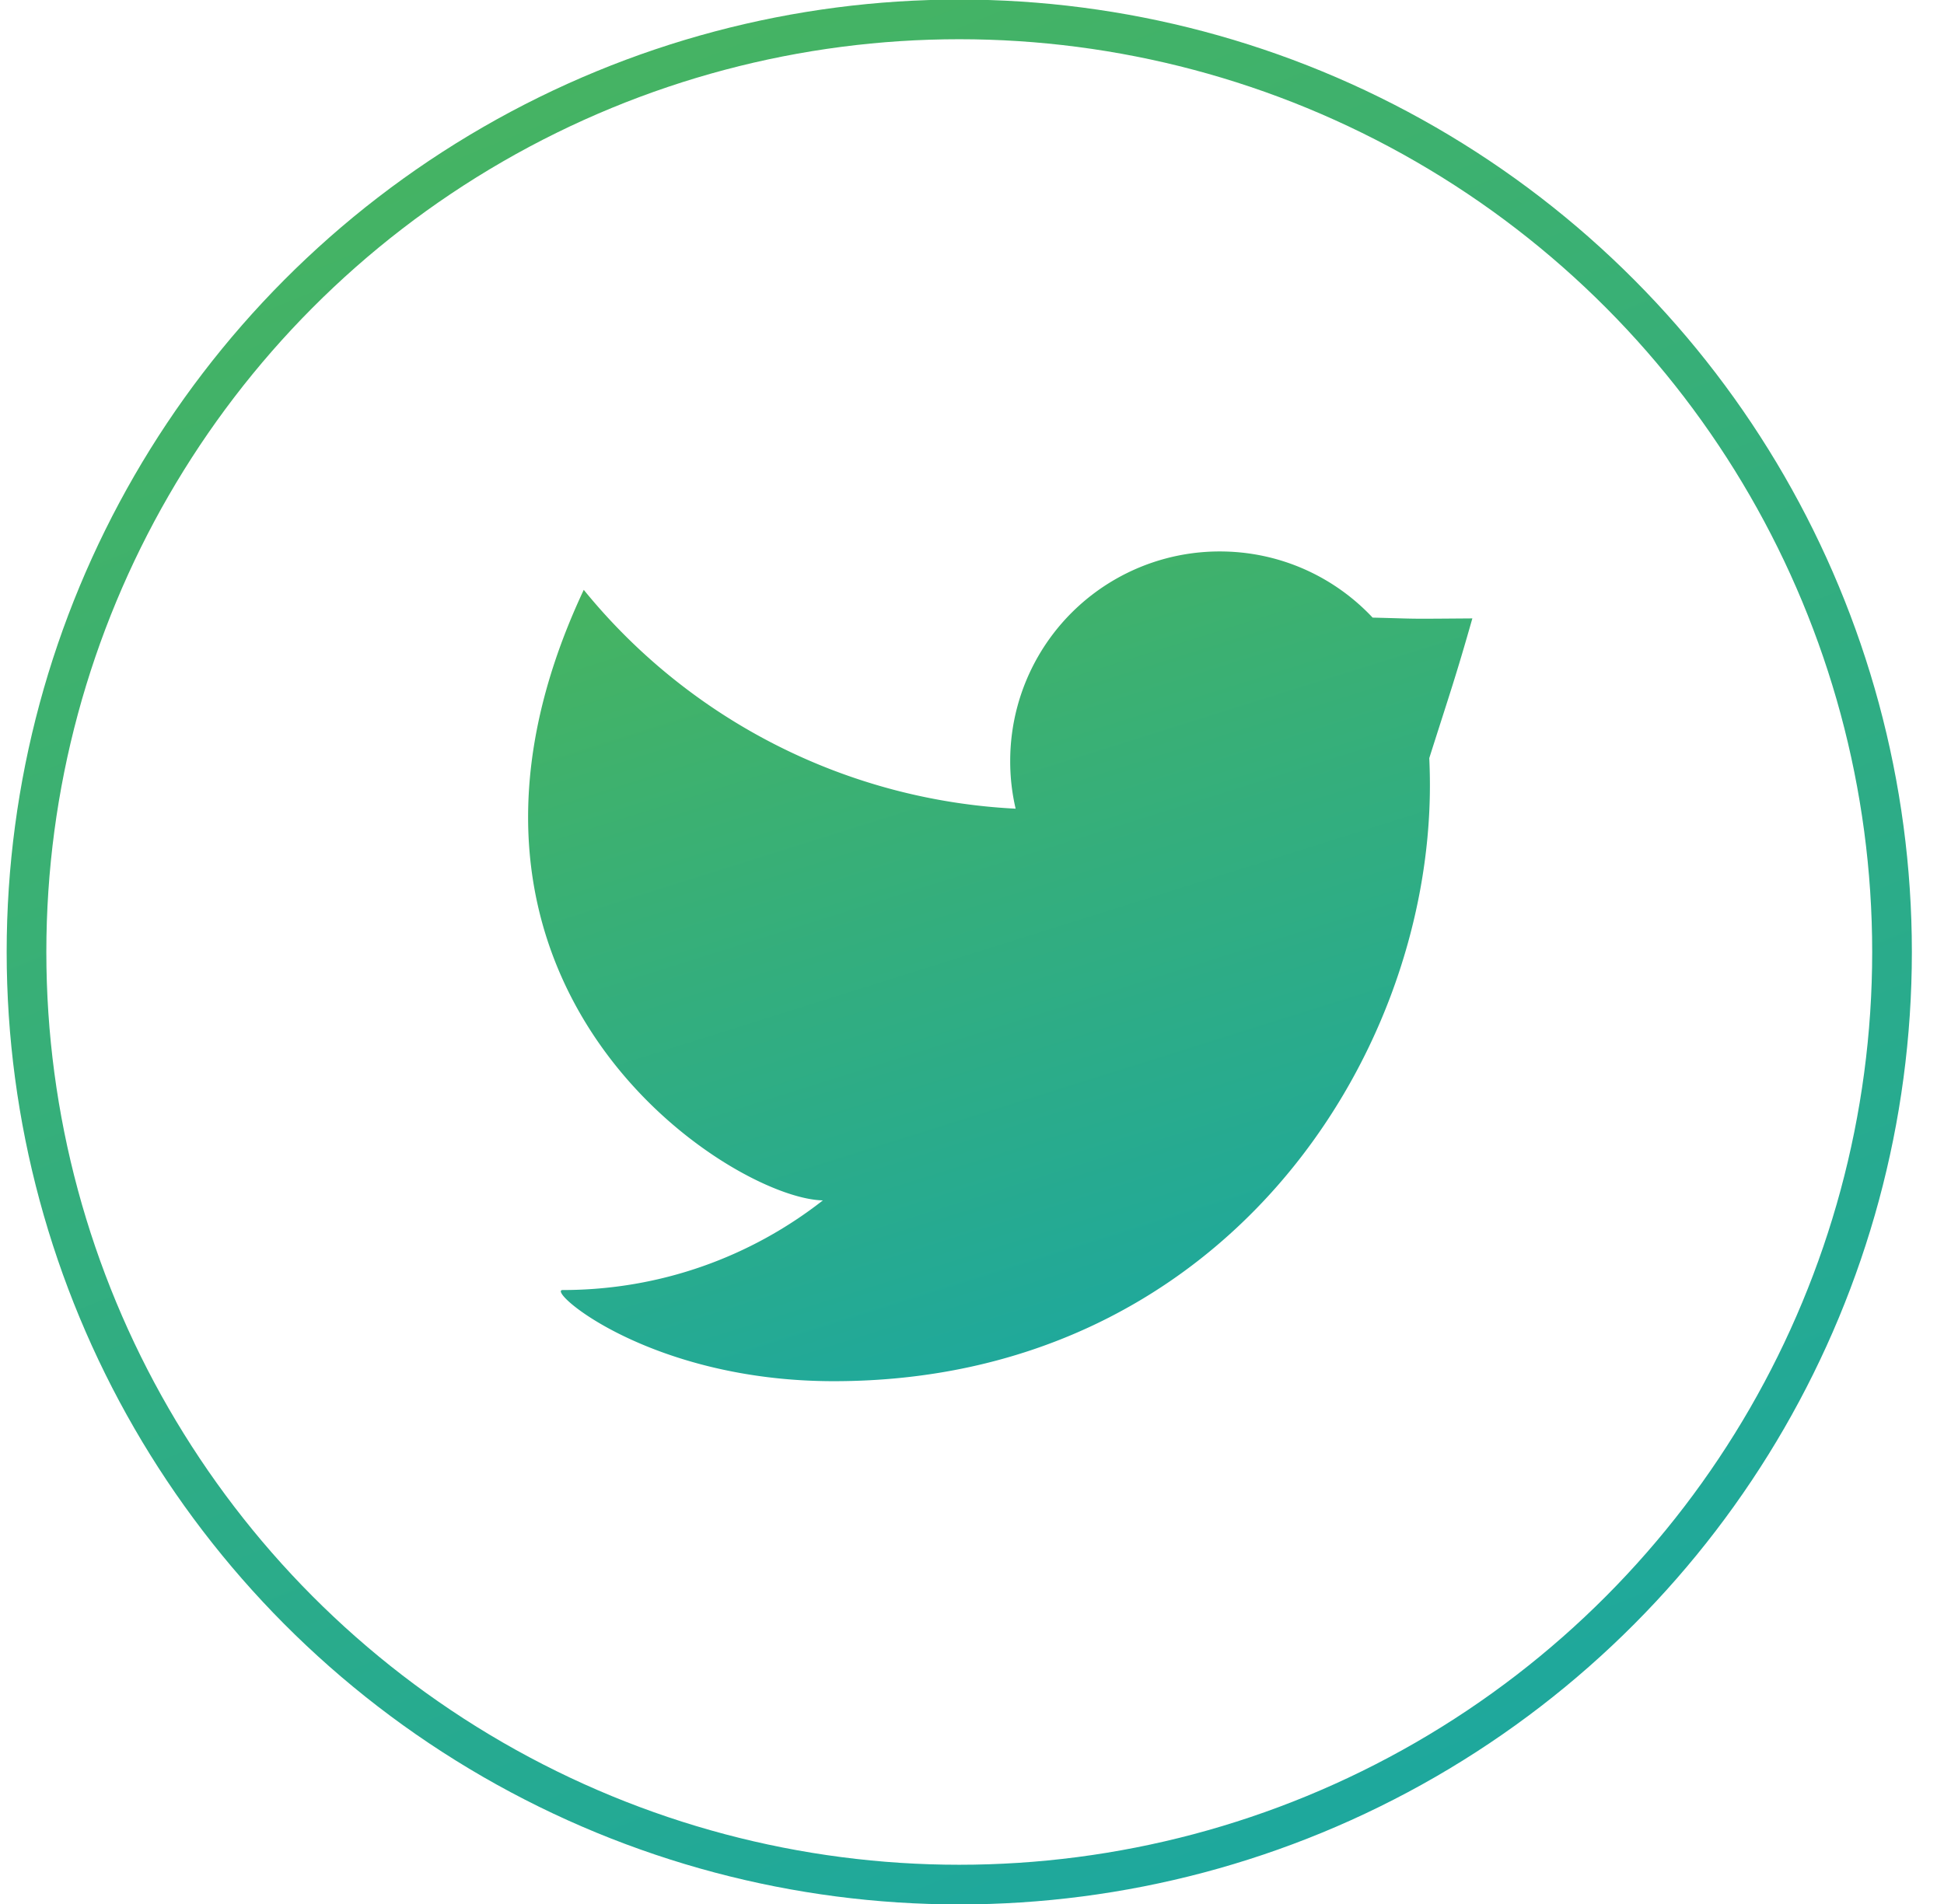
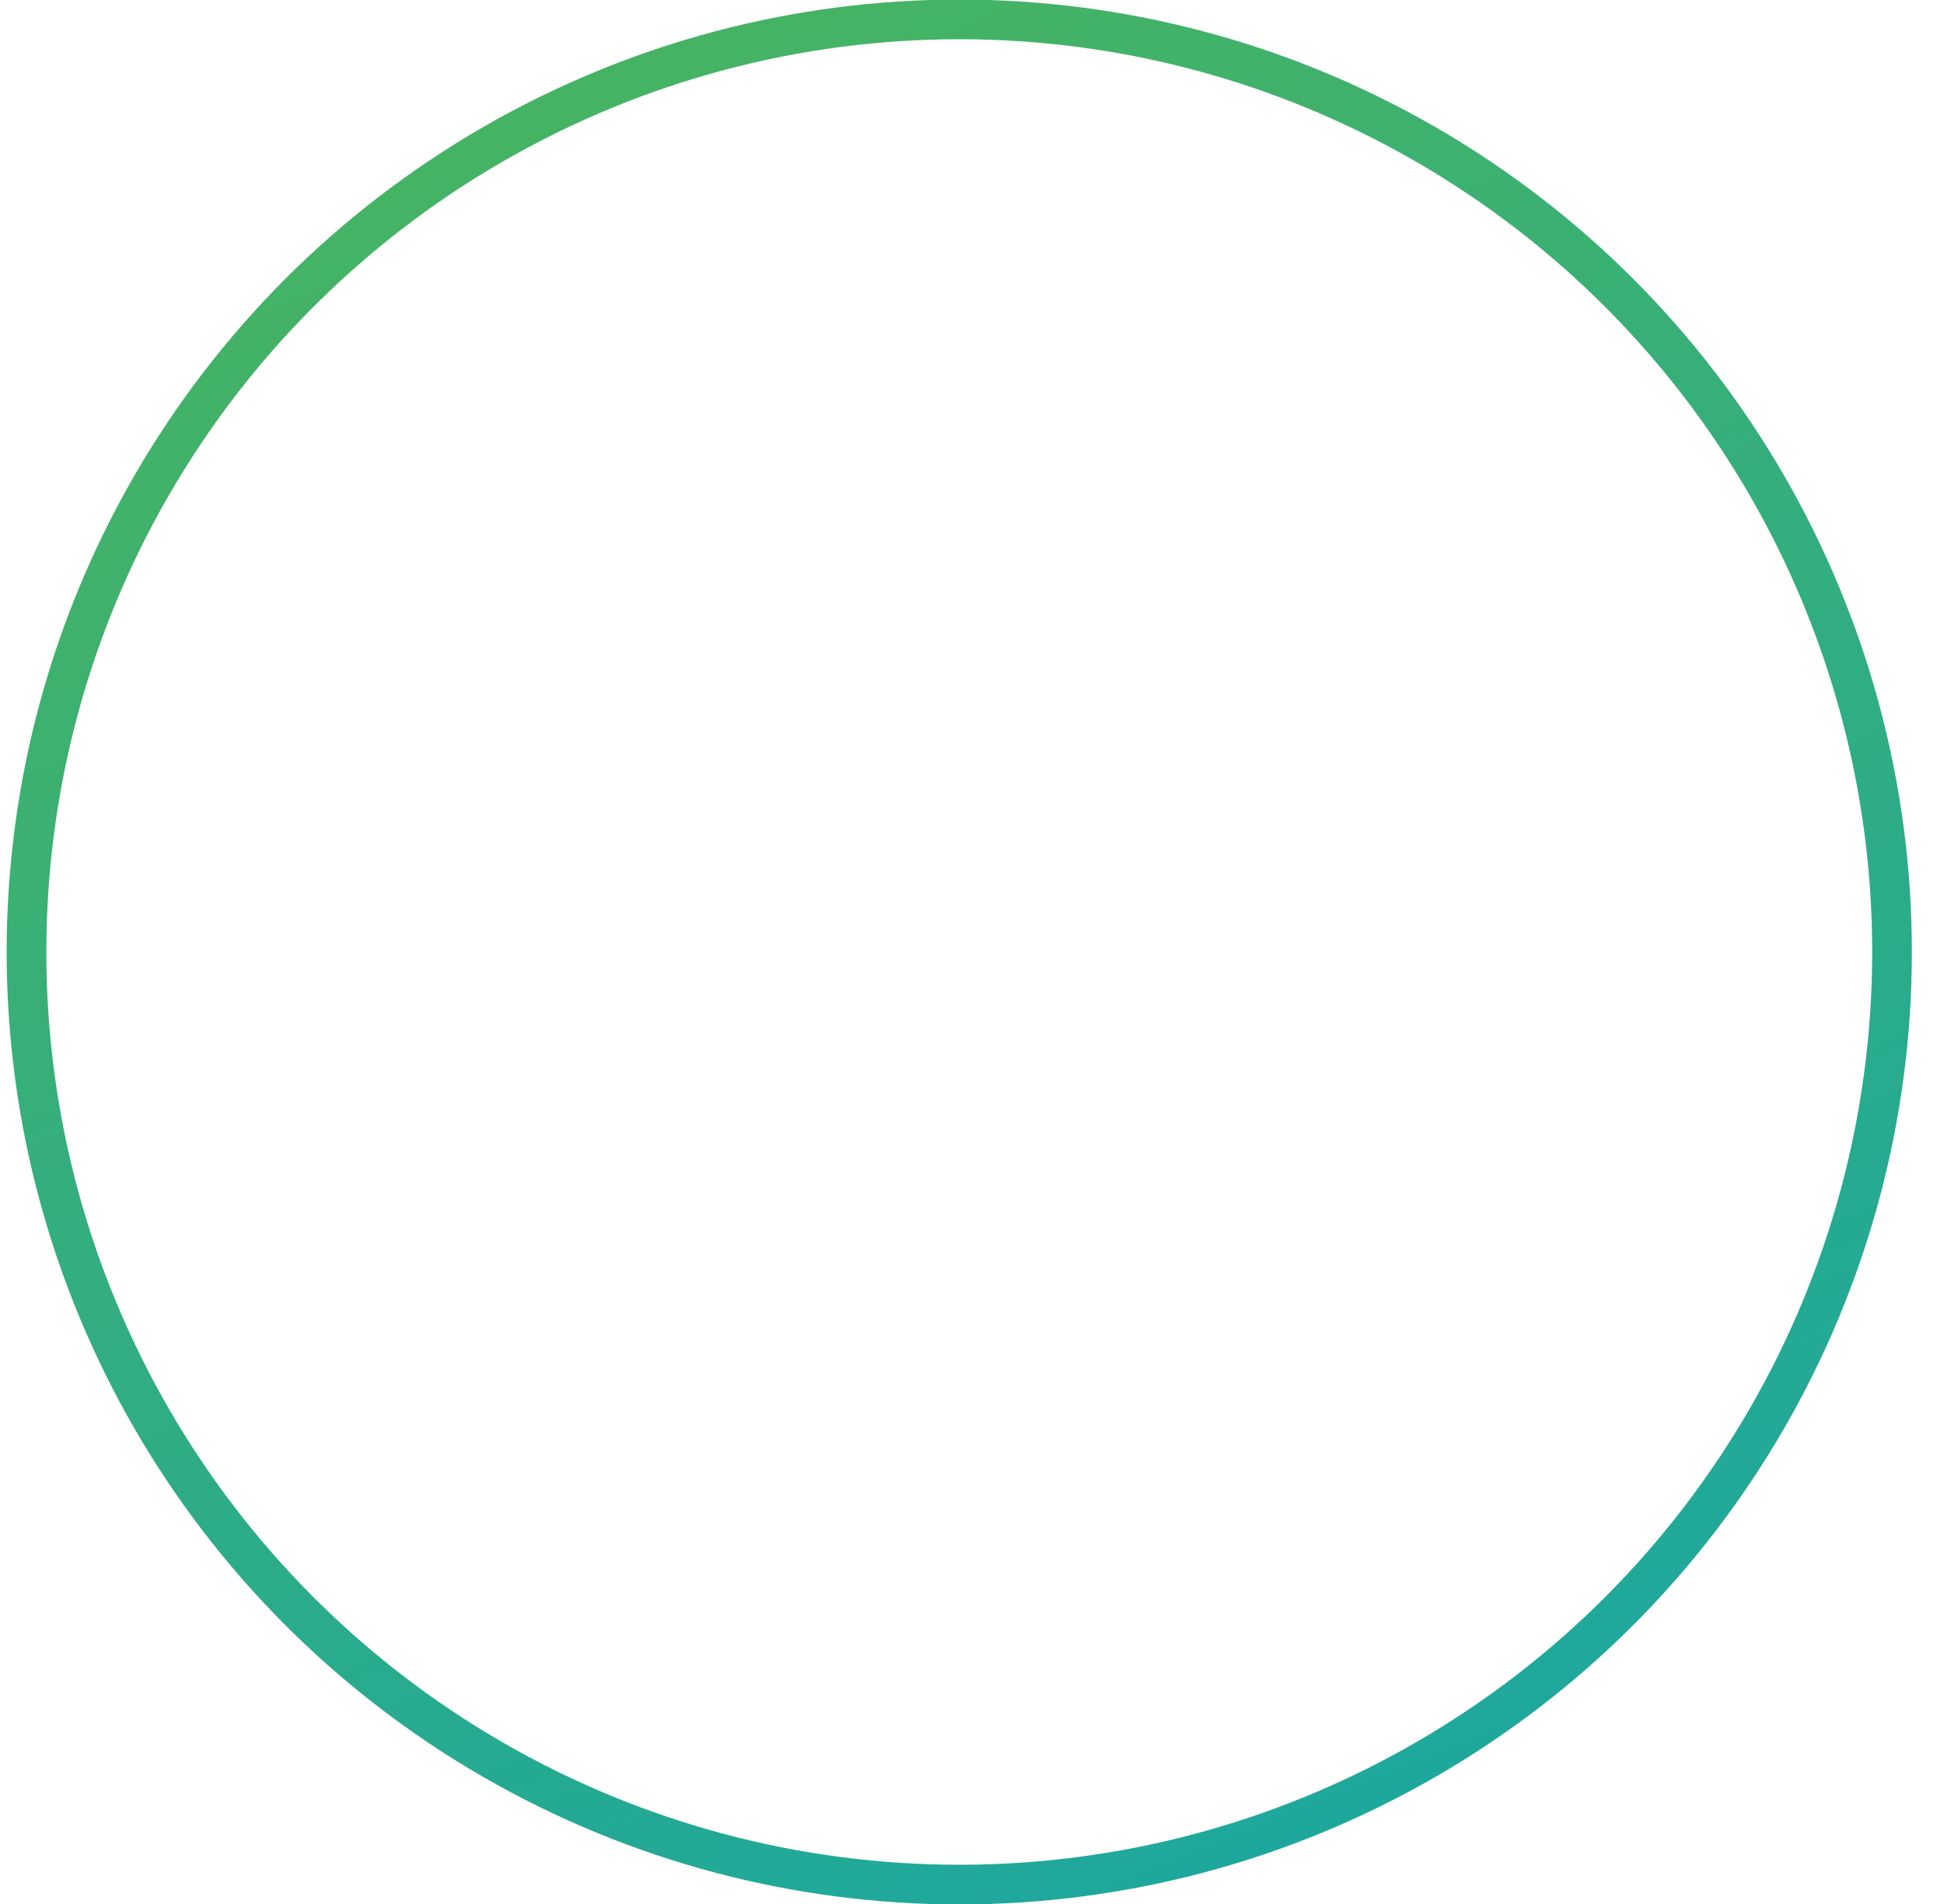
<svg xmlns="http://www.w3.org/2000/svg" width="49" height="48" viewBox="0 0 49 48">
  <defs>
    <linearGradient id="a" x1="0%" x2="92.378%" y1="-61.627%" y2="164.522%">
      <stop offset="0%" stop-color="#61BB3A" />
      <stop offset="100%" stop-color="#02A0C6" />
    </linearGradient>
  </defs>
  <g fill="none" fill-rule="evenodd" transform="translate(.062 .489)">
    <circle cx="24.117" cy="23.511" r="23.511" stroke="url(#a)" />
-     <path fill="url(#a)" d="M30.682 13.413c1.52 0 2.89.641 3.854 1.668.8.02.884.028 1.27.028.232 0 .573-.003 1.244-.008-.426 1.496-.54 1.803-1.086 3.522.01.227.016.453.016.683 0 6.978-5.312 15.025-15.026 15.025-4.65 0-7.26-2.298-6.835-2.298 2.475 0 4.752-.844 6.56-2.26-2.311-.043-10.724-5.387-6.027-15.392a14.994 14.994 0 0 0 10.886 5.517 5.207 5.207 0 0 1-.137-1.204 5.28 5.28 0 0 1 5.28-5.281z" />
  </g>
</svg>